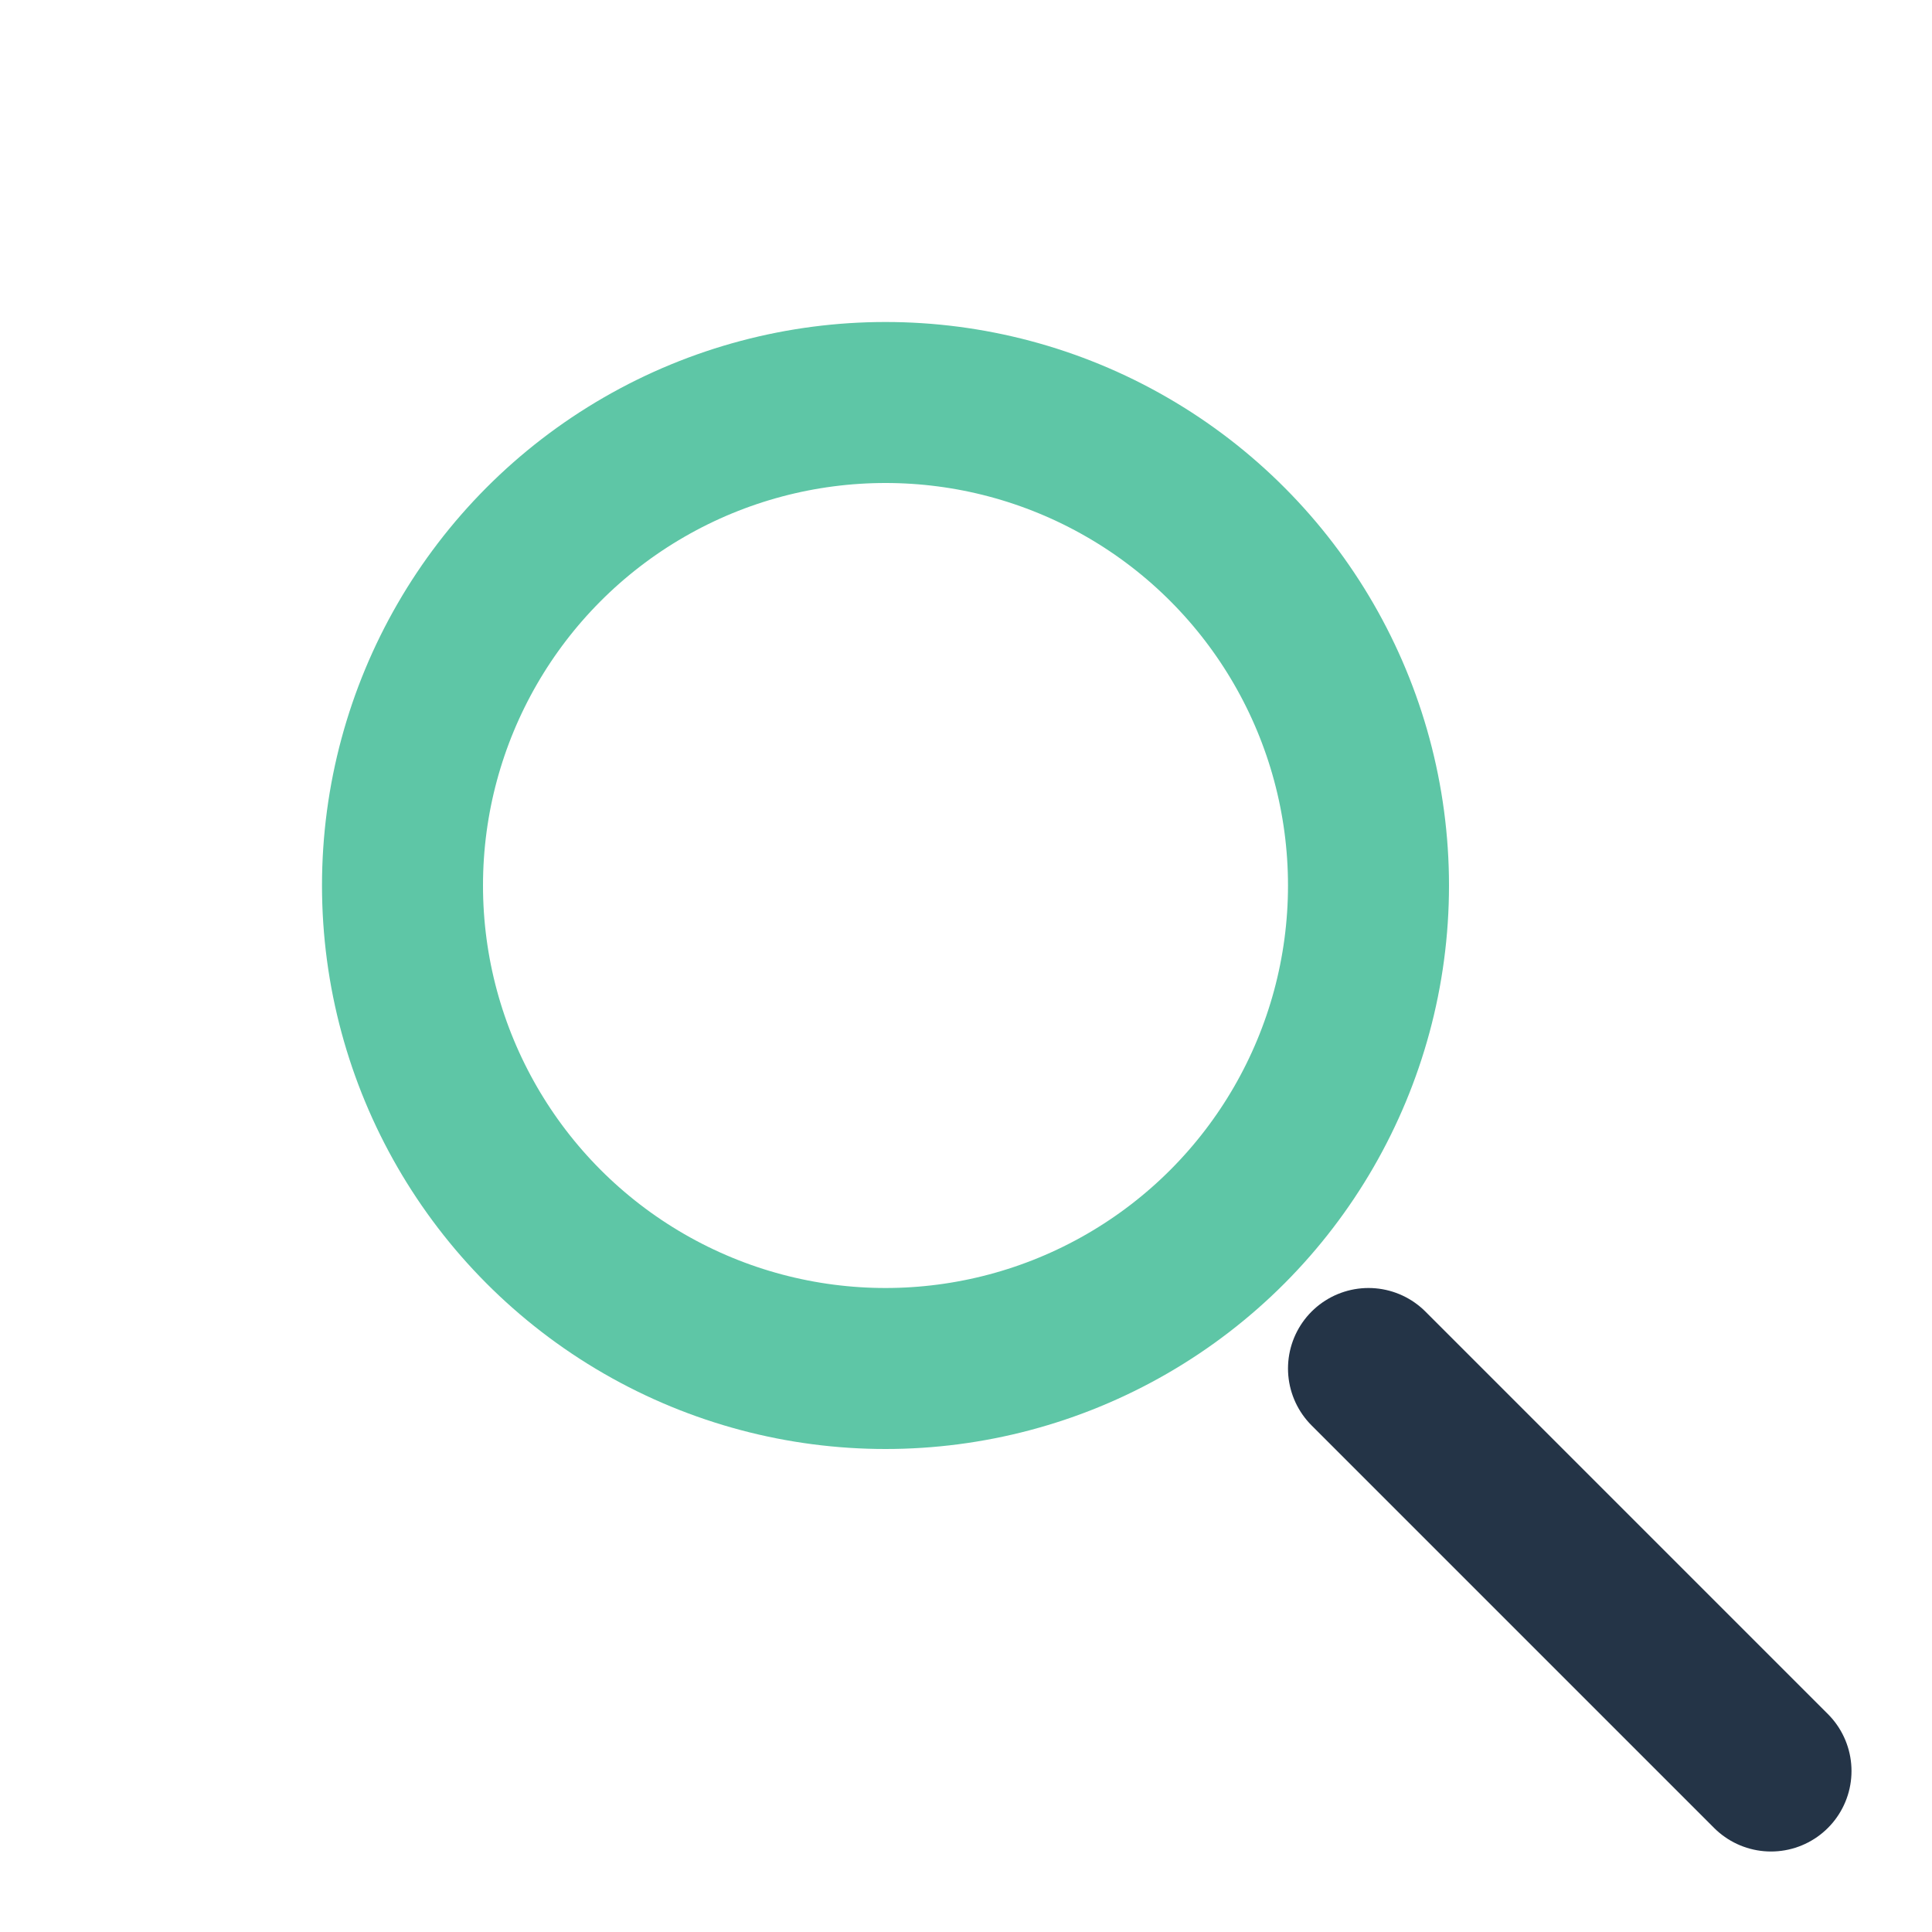
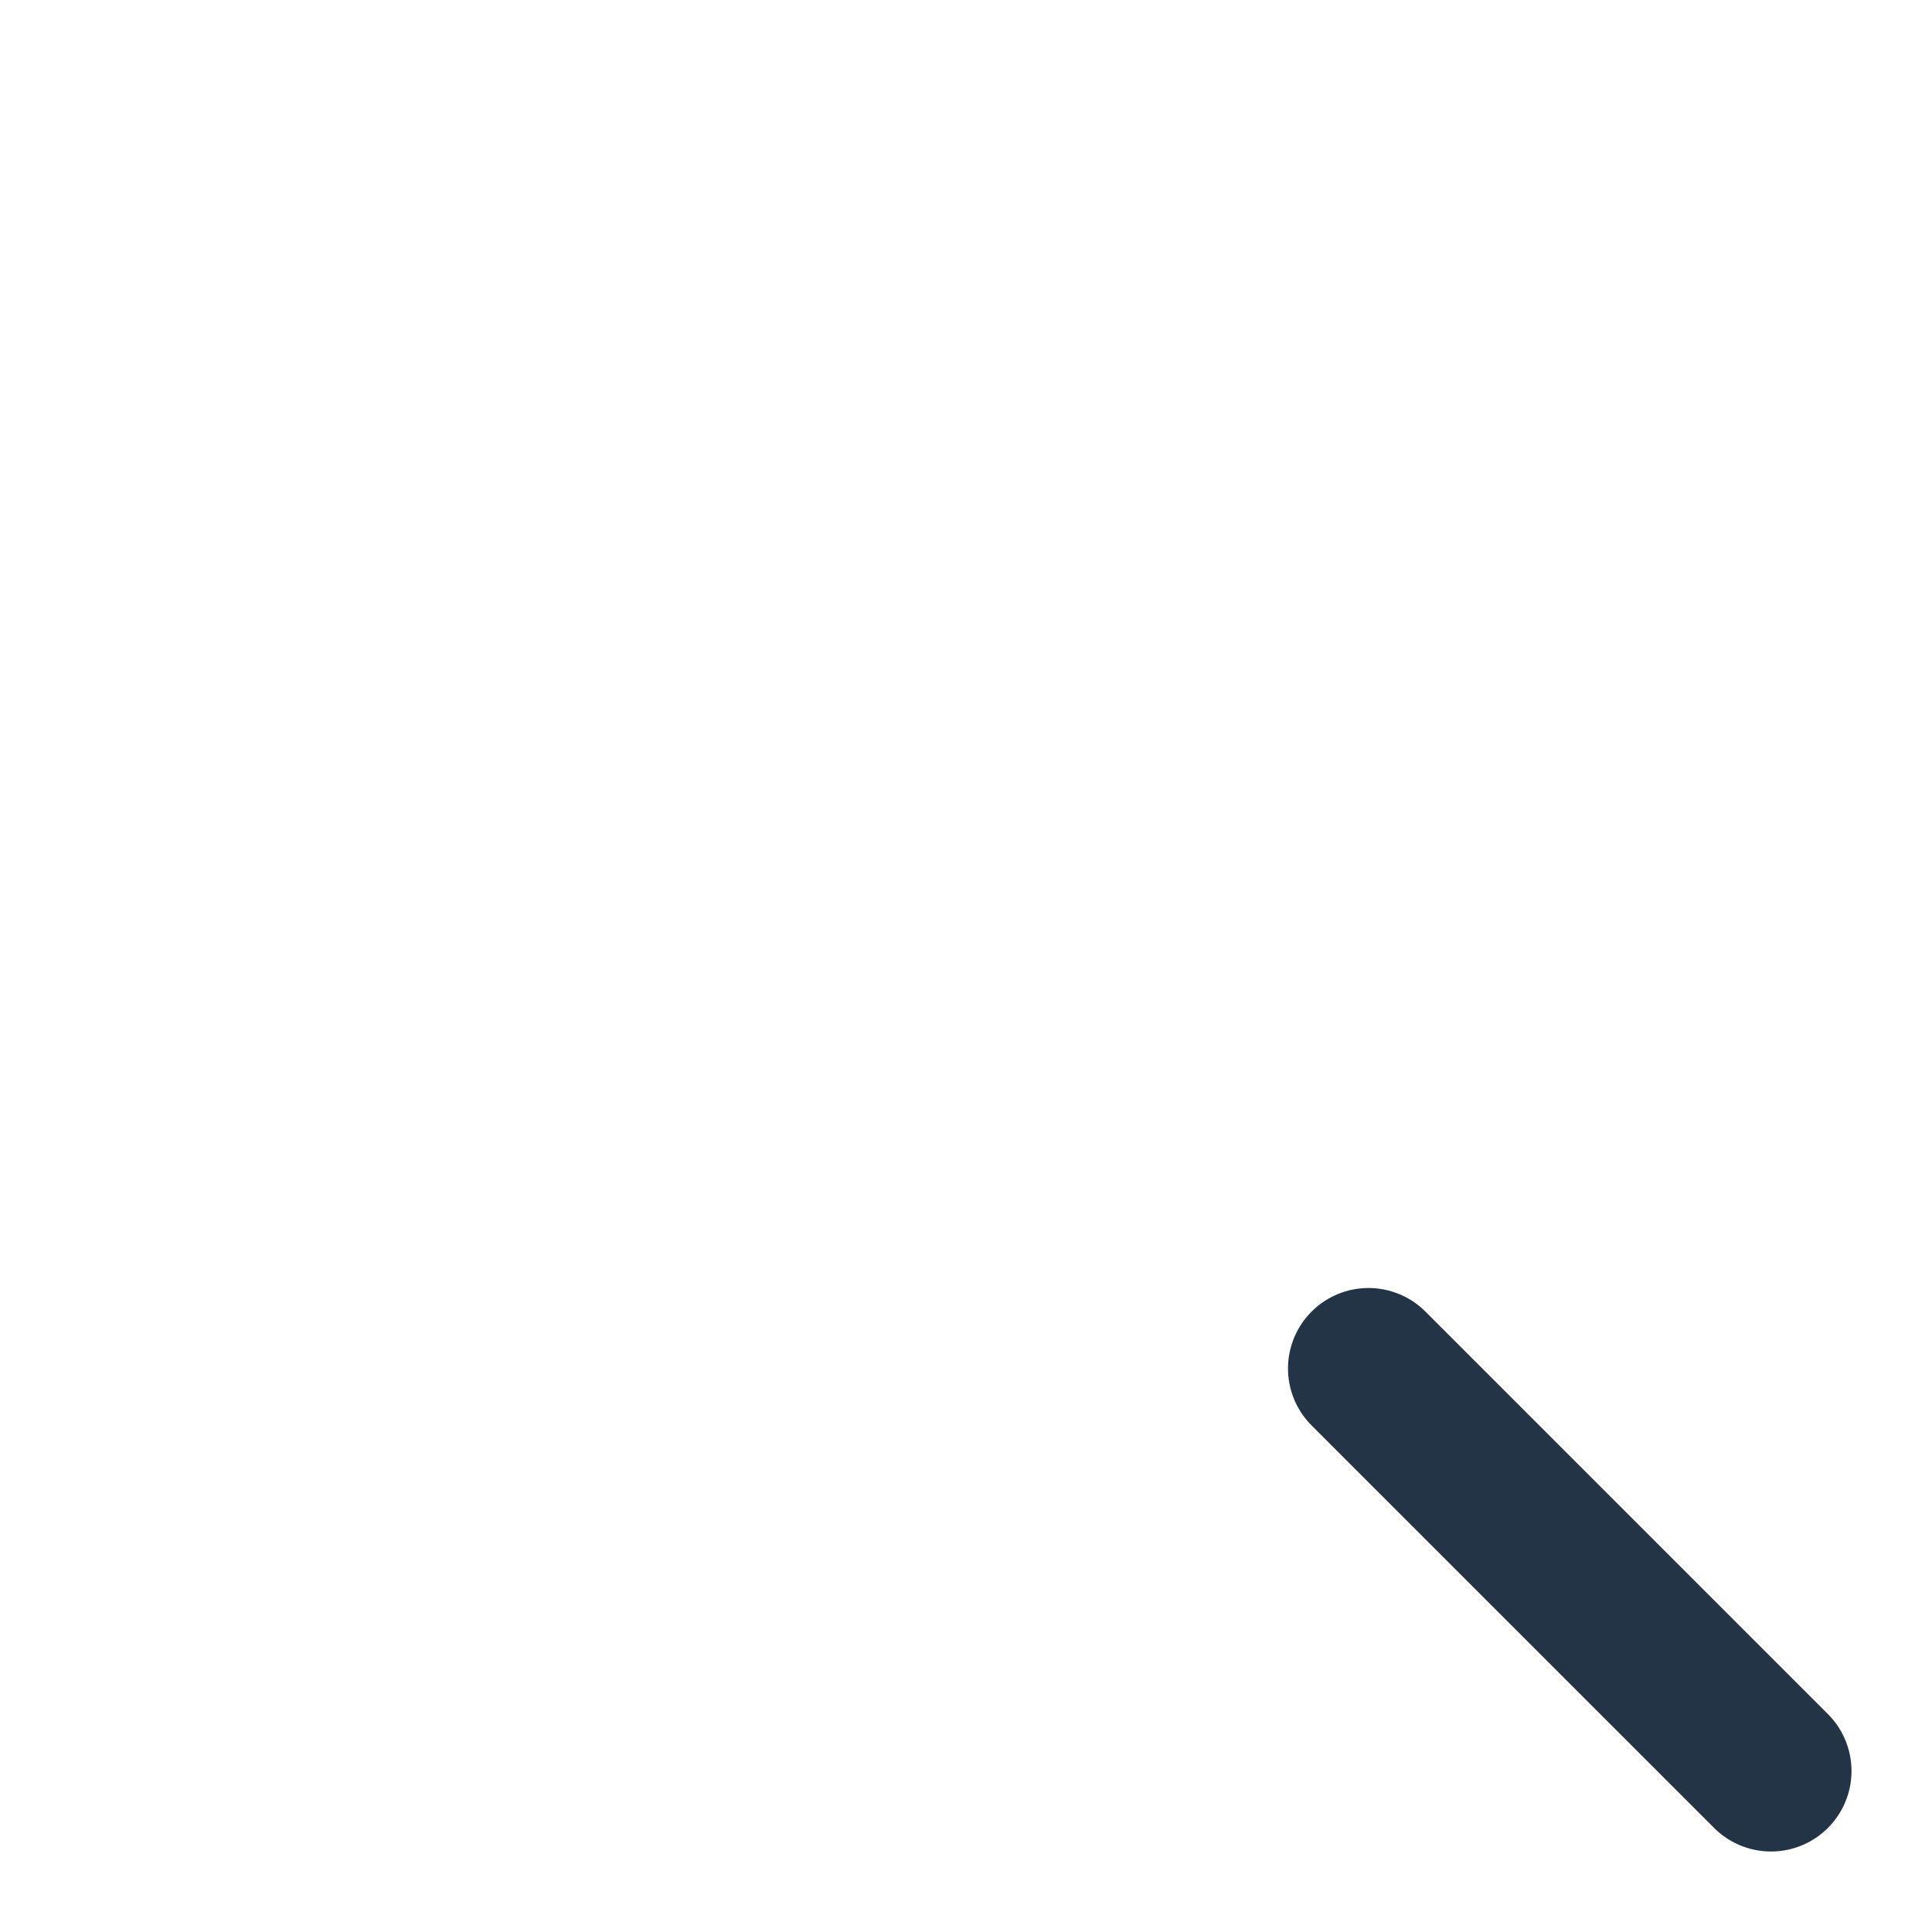
<svg xmlns="http://www.w3.org/2000/svg" width="24" height="24" viewBox="0 0 24 24">
-   <circle cx="11" cy="11" r="6" stroke="#5EC6A6" stroke-width="2" fill="none" />
  <line x1="17" y1="17" x2="22" y2="22" stroke="#243447" stroke-width="2" stroke-linecap="round" />
</svg>